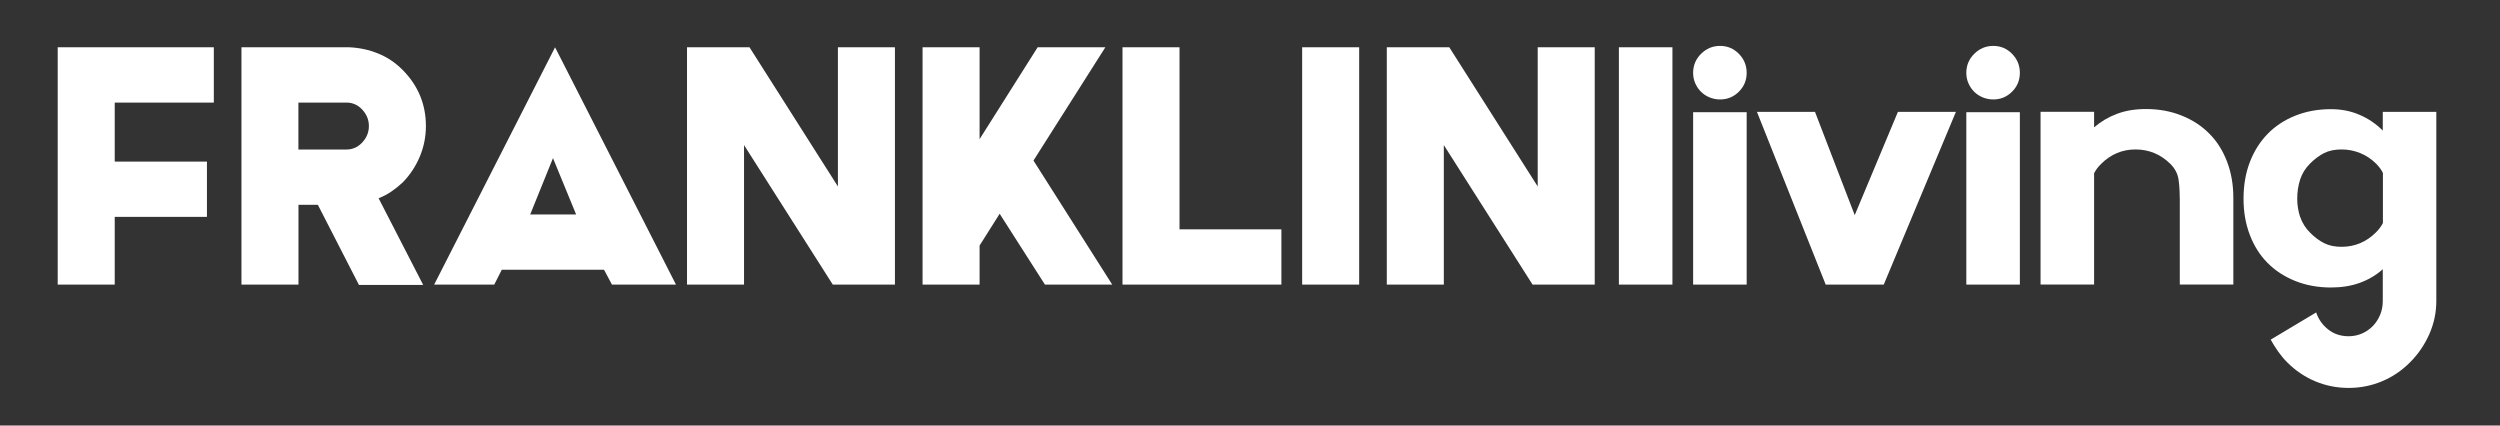
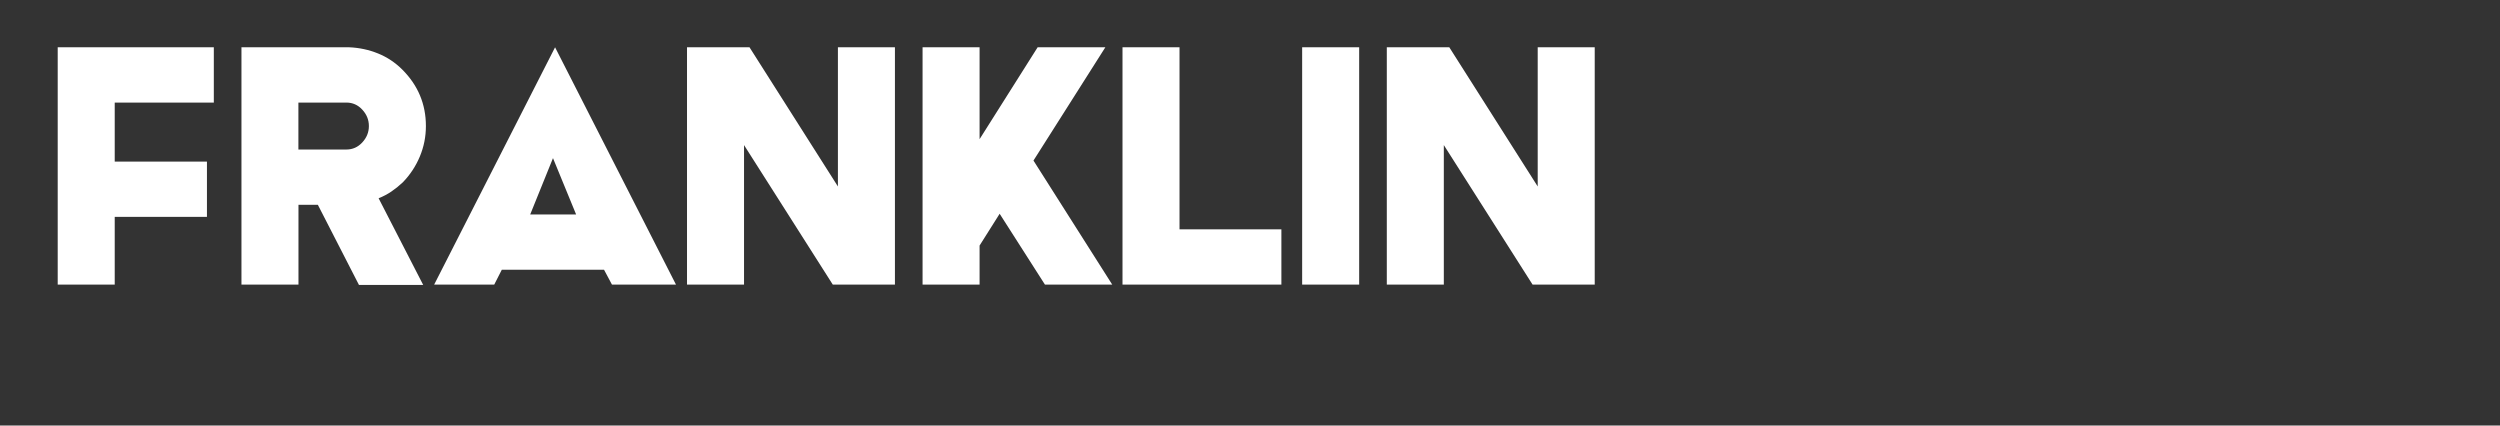
<svg xmlns="http://www.w3.org/2000/svg" version="1.1" viewBox="0 0 360 61.28">
  <rect x="0" y="0" width="360" height="61.28" fill="#333333" stroke="none" />
  <defs>
    <style>
      .cls-1 {
        fill: #fff;
      }
    </style>
  </defs>
  <g>
    <g id="Layer_1">
      <g>
-         <path class="cls-1" d="M331.22,31.25c-.28-.85-.42-1.73-.42-2.66s.14-1.87.42-2.74c.28-.86.75-1.62,1.42-2.29.66-.66,1.34-1.17,2.04-1.52.7-.35,1.52-.52,2.49-.52s1.82.17,2.69.52c.86.35,1.62.85,2.29,1.52.43.43.76.88.99,1.34v7.21c-.23.46-.56.91-.99,1.34-1.39,1.39-3.05,2.09-4.97,2.09-.96,0-1.79-.17-2.49-.52-.7-.35-1.38-.85-2.04-1.52-.66-.66-1.14-1.42-1.42-2.26M326.97,48.89c.33.6.7,1.18,1.09,1.74.4.56.83,1.08,1.29,1.54,1.19,1.19,2.54,2.11,4.05,2.74,1.51.63,3.11.95,4.8.95s3.29-.32,4.8-.95c1.51-.63,2.86-1.54,4.05-2.74,1.16-1.16,2.08-2.5,2.76-4.03.68-1.53,1.02-3.13,1.02-4.82v-27.21h-7.71v2.69c-.96-.96-2.07-1.72-3.33-2.26-1.26-.55-2.64-.82-4.13-.82-1.89,0-3.61.32-5.17.95-1.56.63-2.89,1.51-3.98,2.64-1.09,1.13-1.94,2.48-2.54,4.05-.6,1.58-.9,3.32-.9,5.25s.3,3.62.9,5.2c.6,1.58,1.44,2.92,2.54,4.03,1.09,1.11,2.42,1.98,3.98,2.61,1.56.63,3.28.95,5.17.95,1.52,0,2.91-.22,4.15-.67,1.24-.45,2.35-1.1,3.31-1.96v4.58c0,.7-.12,1.35-.37,1.96-.25.61-.6,1.15-1.04,1.62-.45.46-.97.83-1.57,1.09-.6.26-1.24.4-1.94.4-1.13,0-2.11-.32-2.93-.97-.83-.65-1.41-1.47-1.74-2.46l-6.57,3.93ZM313.89,28.49v12.48h7.71v-12.48c0-1.89-.3-3.62-.9-5.2-.6-1.58-1.44-2.92-2.54-4.03-1.09-1.11-2.42-1.98-3.98-2.61-1.56-.63-3.28-.95-5.17-.95-1.56,0-2.95.23-4.18.7-1.23.46-2.32,1.11-3.28,1.94v-2.24h-7.71v24.87h7.71v-16.02c.23-.46.56-.91,1-1.34,1.39-1.39,3.05-2.09,4.97-2.09s3.63.7,5.02,2.09c.66.66,1.05,1.41,1.17,2.24.12.83.17,1.71.17,2.64M289.74,13.2c.75-.75,1.12-1.65,1.12-2.71s-.37-1.97-1.12-2.74c-.75-.76-1.65-1.14-2.71-1.14s-1.97.38-2.74,1.14c-.76.76-1.14,1.67-1.14,2.74,0,.53.1,1.03.3,1.49.2.46.47.87.82,1.22s.76.62,1.24.82c.48.2.99.3,1.52.3,1.06,0,1.96-.37,2.71-1.12M283.15,40.98h7.71v-24.82h-7.71v24.82ZM273.3,16.11l-6.22,14.87-5.72-14.87h-8.36l9.9,24.87h8.36l10.39-24.87h-8.36ZM250.4,13.2c.75-.75,1.12-1.65,1.12-2.71s-.37-1.97-1.12-2.74c-.75-.76-1.65-1.14-2.71-1.14s-1.97.38-2.74,1.14c-.76.76-1.14,1.67-1.14,2.74,0,.53.1,1.03.3,1.49.2.46.47.87.82,1.22s.76.62,1.24.82c.48.2.99.3,1.52.3,1.06,0,1.96-.37,2.71-1.12M243.81,40.98h7.71v-24.82h-7.71v24.82ZM240.83,6.81h-7.71v34.17h7.71V6.81Z" />
        <path class="cls-1" d="M229.64,6.81h-8.21v20.04l-12.73-20.04h-9v34.17h8.21v-20.09l12.78,20.09h8.95V6.81ZM195.72,6.81h-8.21v34.17h8.21V6.81ZM169.85,33.02V6.81h-8.21v34.17h22.88v-7.96h-14.67ZM150.46,40.98h9.7l-11.34-17.86,10.35-16.31h-9.75l-8.36,13.23V6.81h-8.21v34.17h8.21v-5.62l2.89-4.58,6.52,10.2ZM128.87,6.81h-8.21v20.04l-12.73-20.04h-9v34.17h8.21v-20.09l12.78,20.09h8.95V6.81ZM76.35,30.88l3.28-8.11,3.33,8.11h-6.62ZM88.14,40.98h9.2L79.93,6.81l-17.41,34.17h8.65l1.09-2.14h14.72l1.14,2.14ZM42.97,14.77h6.91c.9,0,1.66.34,2.29,1.02.63.68.95,1.47.95,2.36s-.32,1.68-.95,2.36c-.63.68-1.39,1.02-2.29,1.02h-6.91v-6.76ZM60.46,22.53c.58-1.39.87-2.85.87-4.38,0-3.15-1.13-5.85-3.38-8.11-1.03-1.03-2.2-1.81-3.51-2.34-1.31-.53-2.69-.83-4.15-.89h-15.52v34.17h8.21v-11.49h2.79l5.92,11.54h9.25l-6.42-12.48c.66-.26,1.28-.59,1.84-.97.56-.38,1.11-.82,1.64-1.32,1.06-1.09,1.88-2.34,2.46-3.73M30.79,14.77v-7.96H8.31v34.17h8.21v-9.75h13.28v-7.96h-13.28v-8.5h14.27Z" />
      </g>
    </g>
  </g>
</svg>